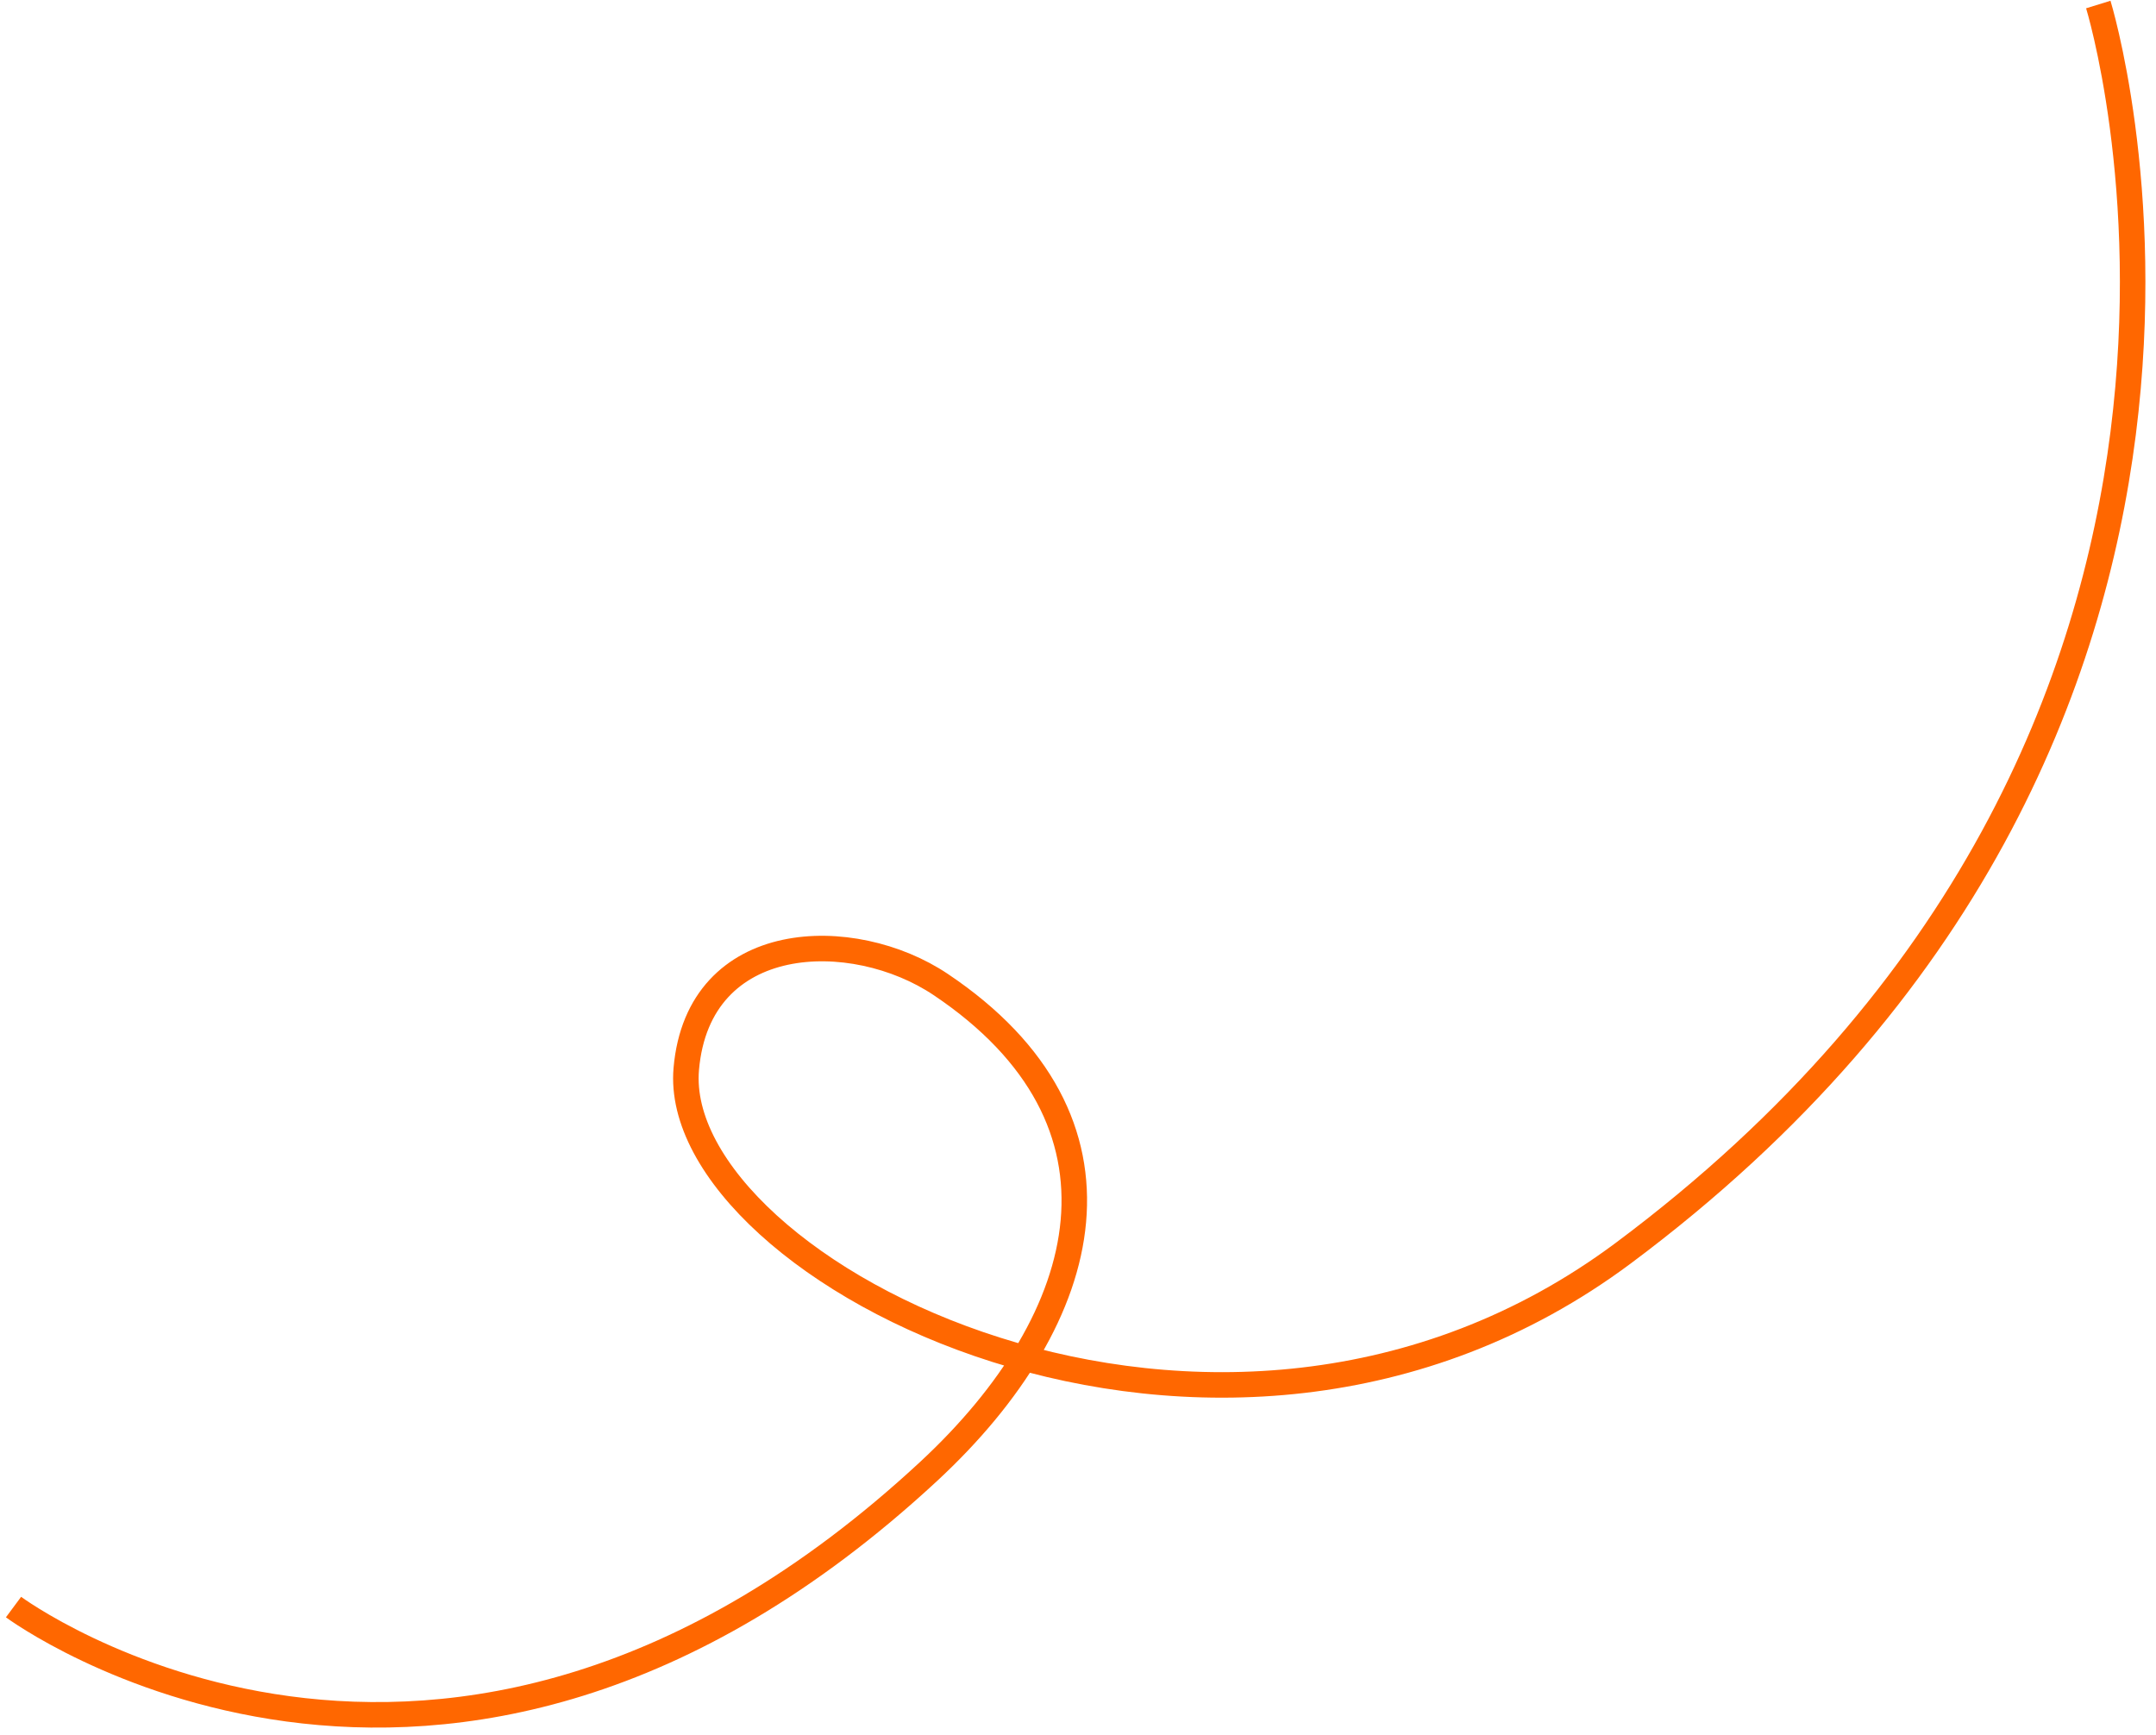
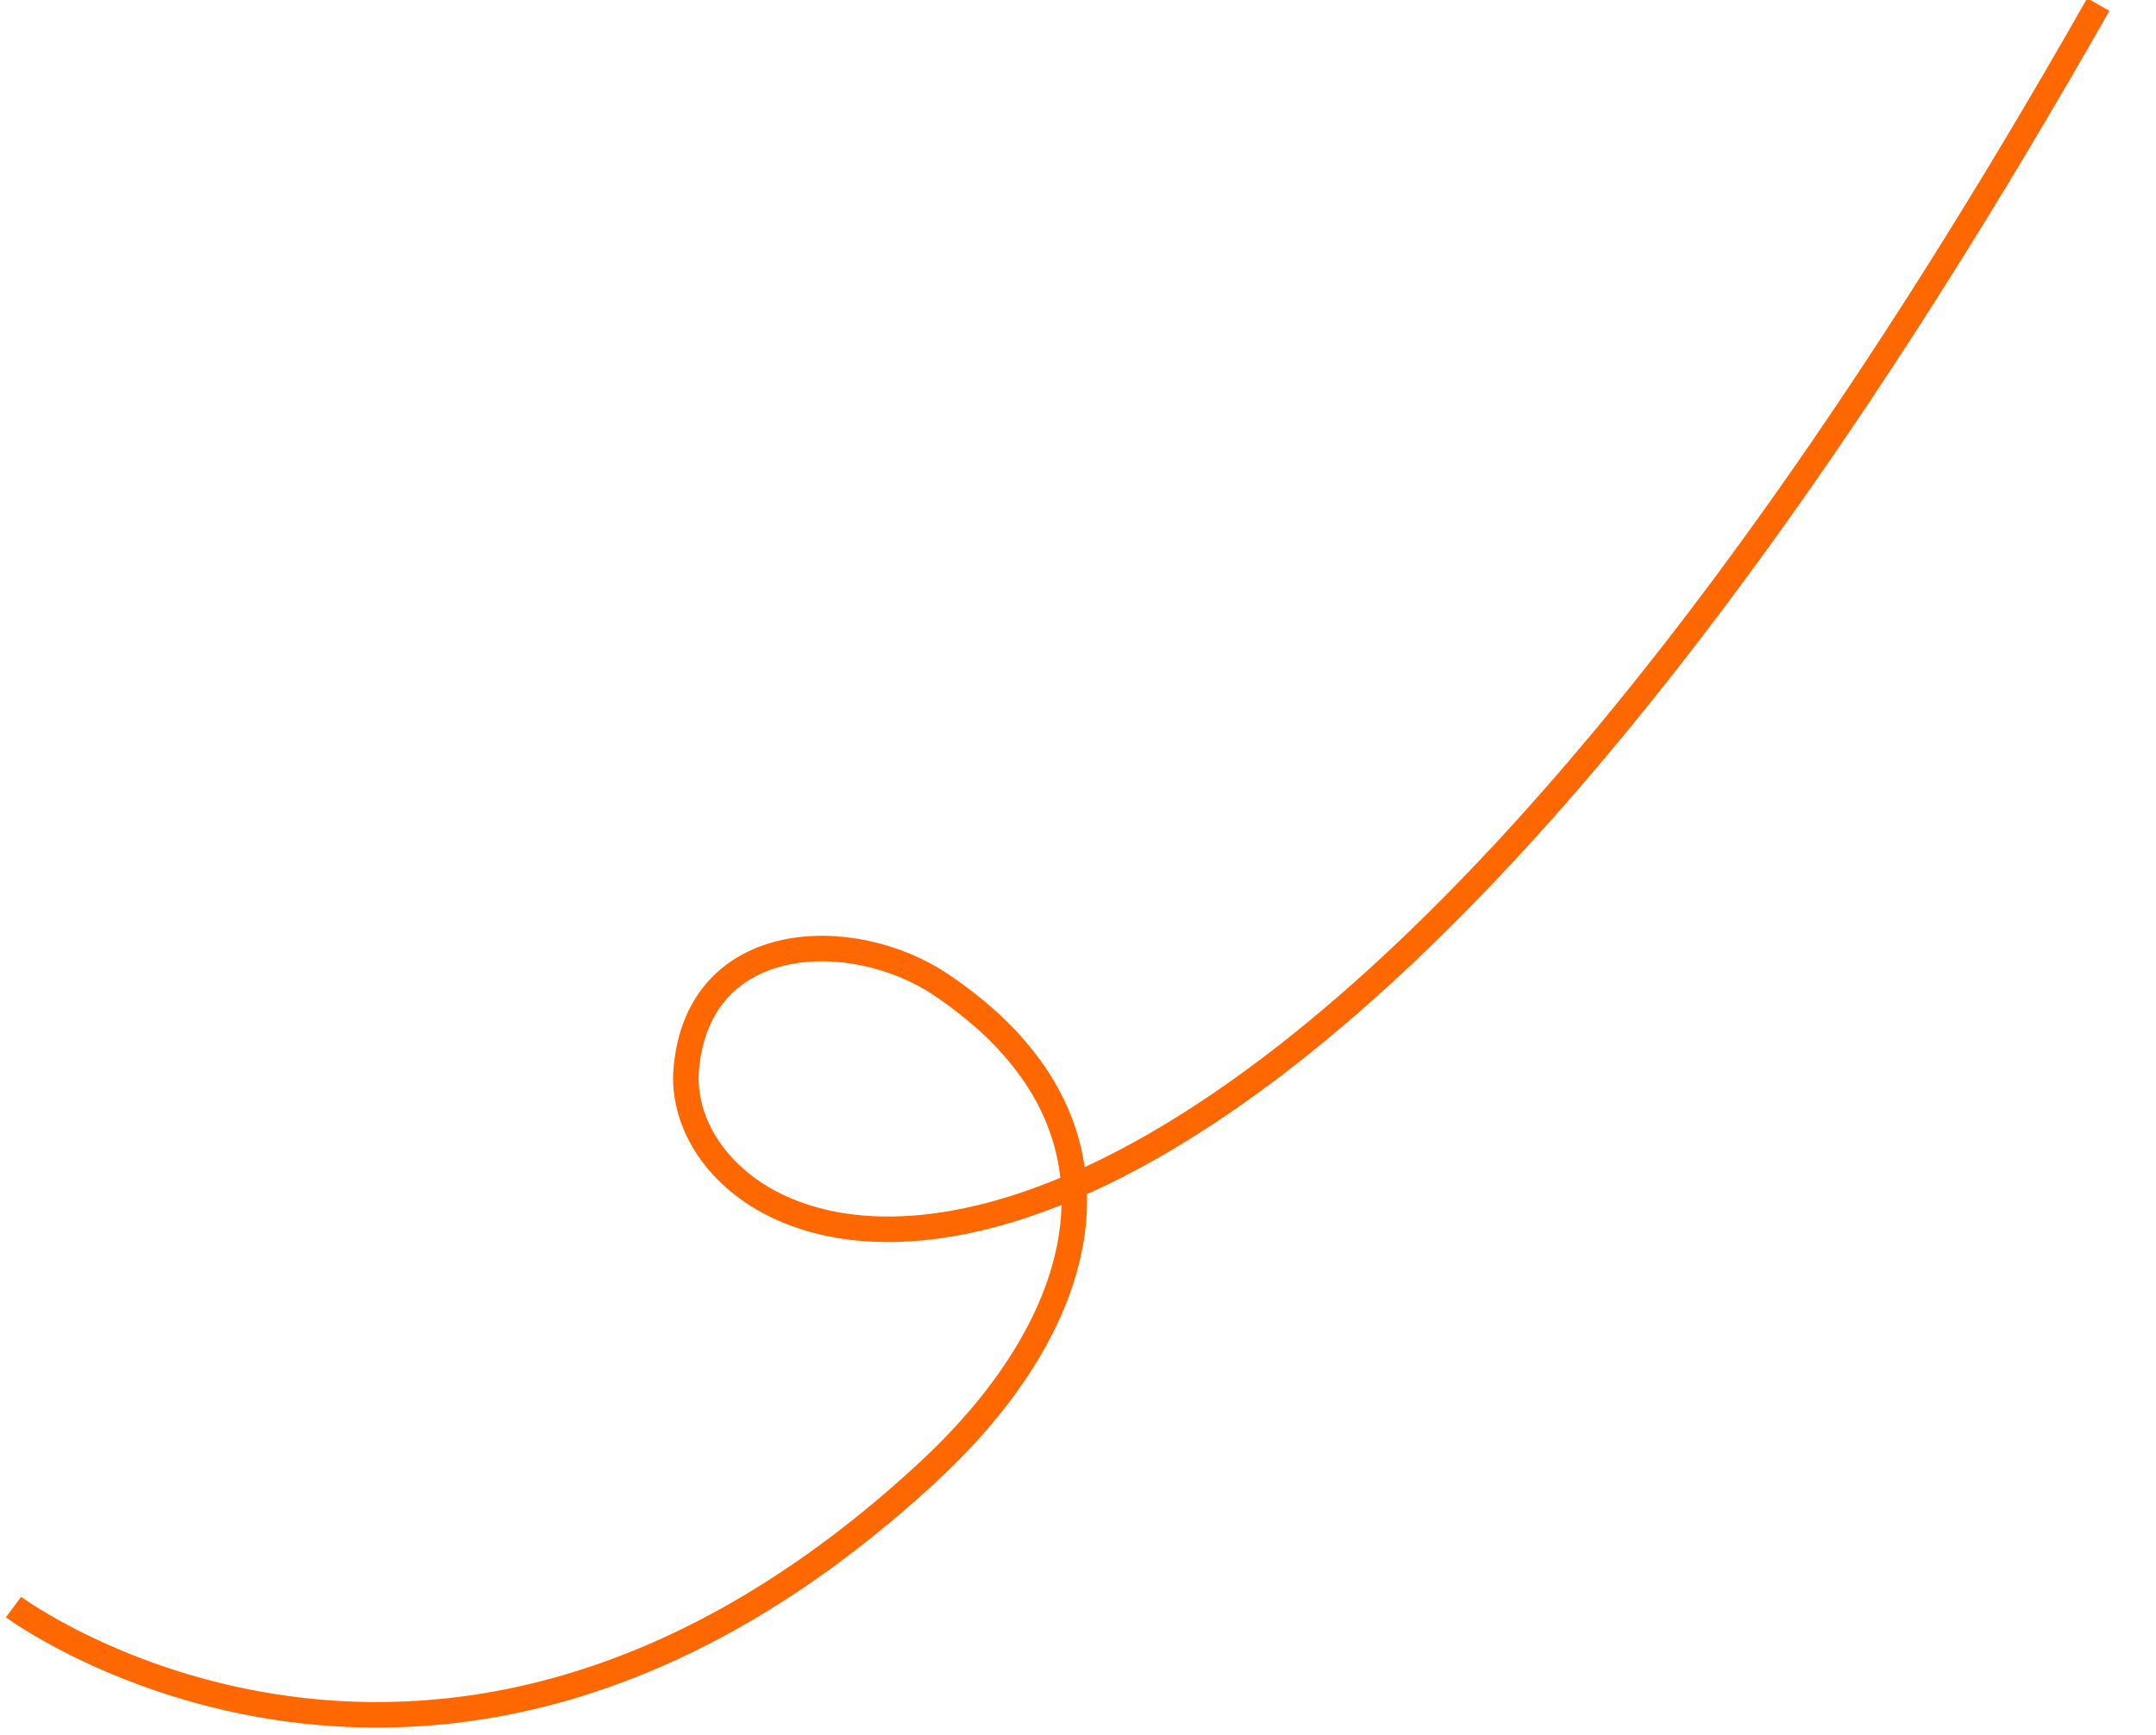
<svg xmlns="http://www.w3.org/2000/svg" width="169" height="136" viewBox="0 0 169 136" fill="none">
-   <path d="M164.477 0.355C164.477 0.355 182.088 57.348 127.236 98.242C95.417 121.964 52.424 99.51 53.794 83.794C54.748 72.85 66.873 72.57 73.743 77.181C89.668 87.87 85.861 103.241 72.767 115.371C34.527 150.798 1.06 125.982 1.06 125.982" stroke="#FF6700" stroke-width="2" />
+   <path d="M164.477 0.355C95.417 121.964 52.424 99.51 53.794 83.794C54.748 72.85 66.873 72.57 73.743 77.181C89.668 87.87 85.861 103.241 72.767 115.371C34.527 150.798 1.06 125.982 1.06 125.982" stroke="#FF6700" stroke-width="2" />
</svg>